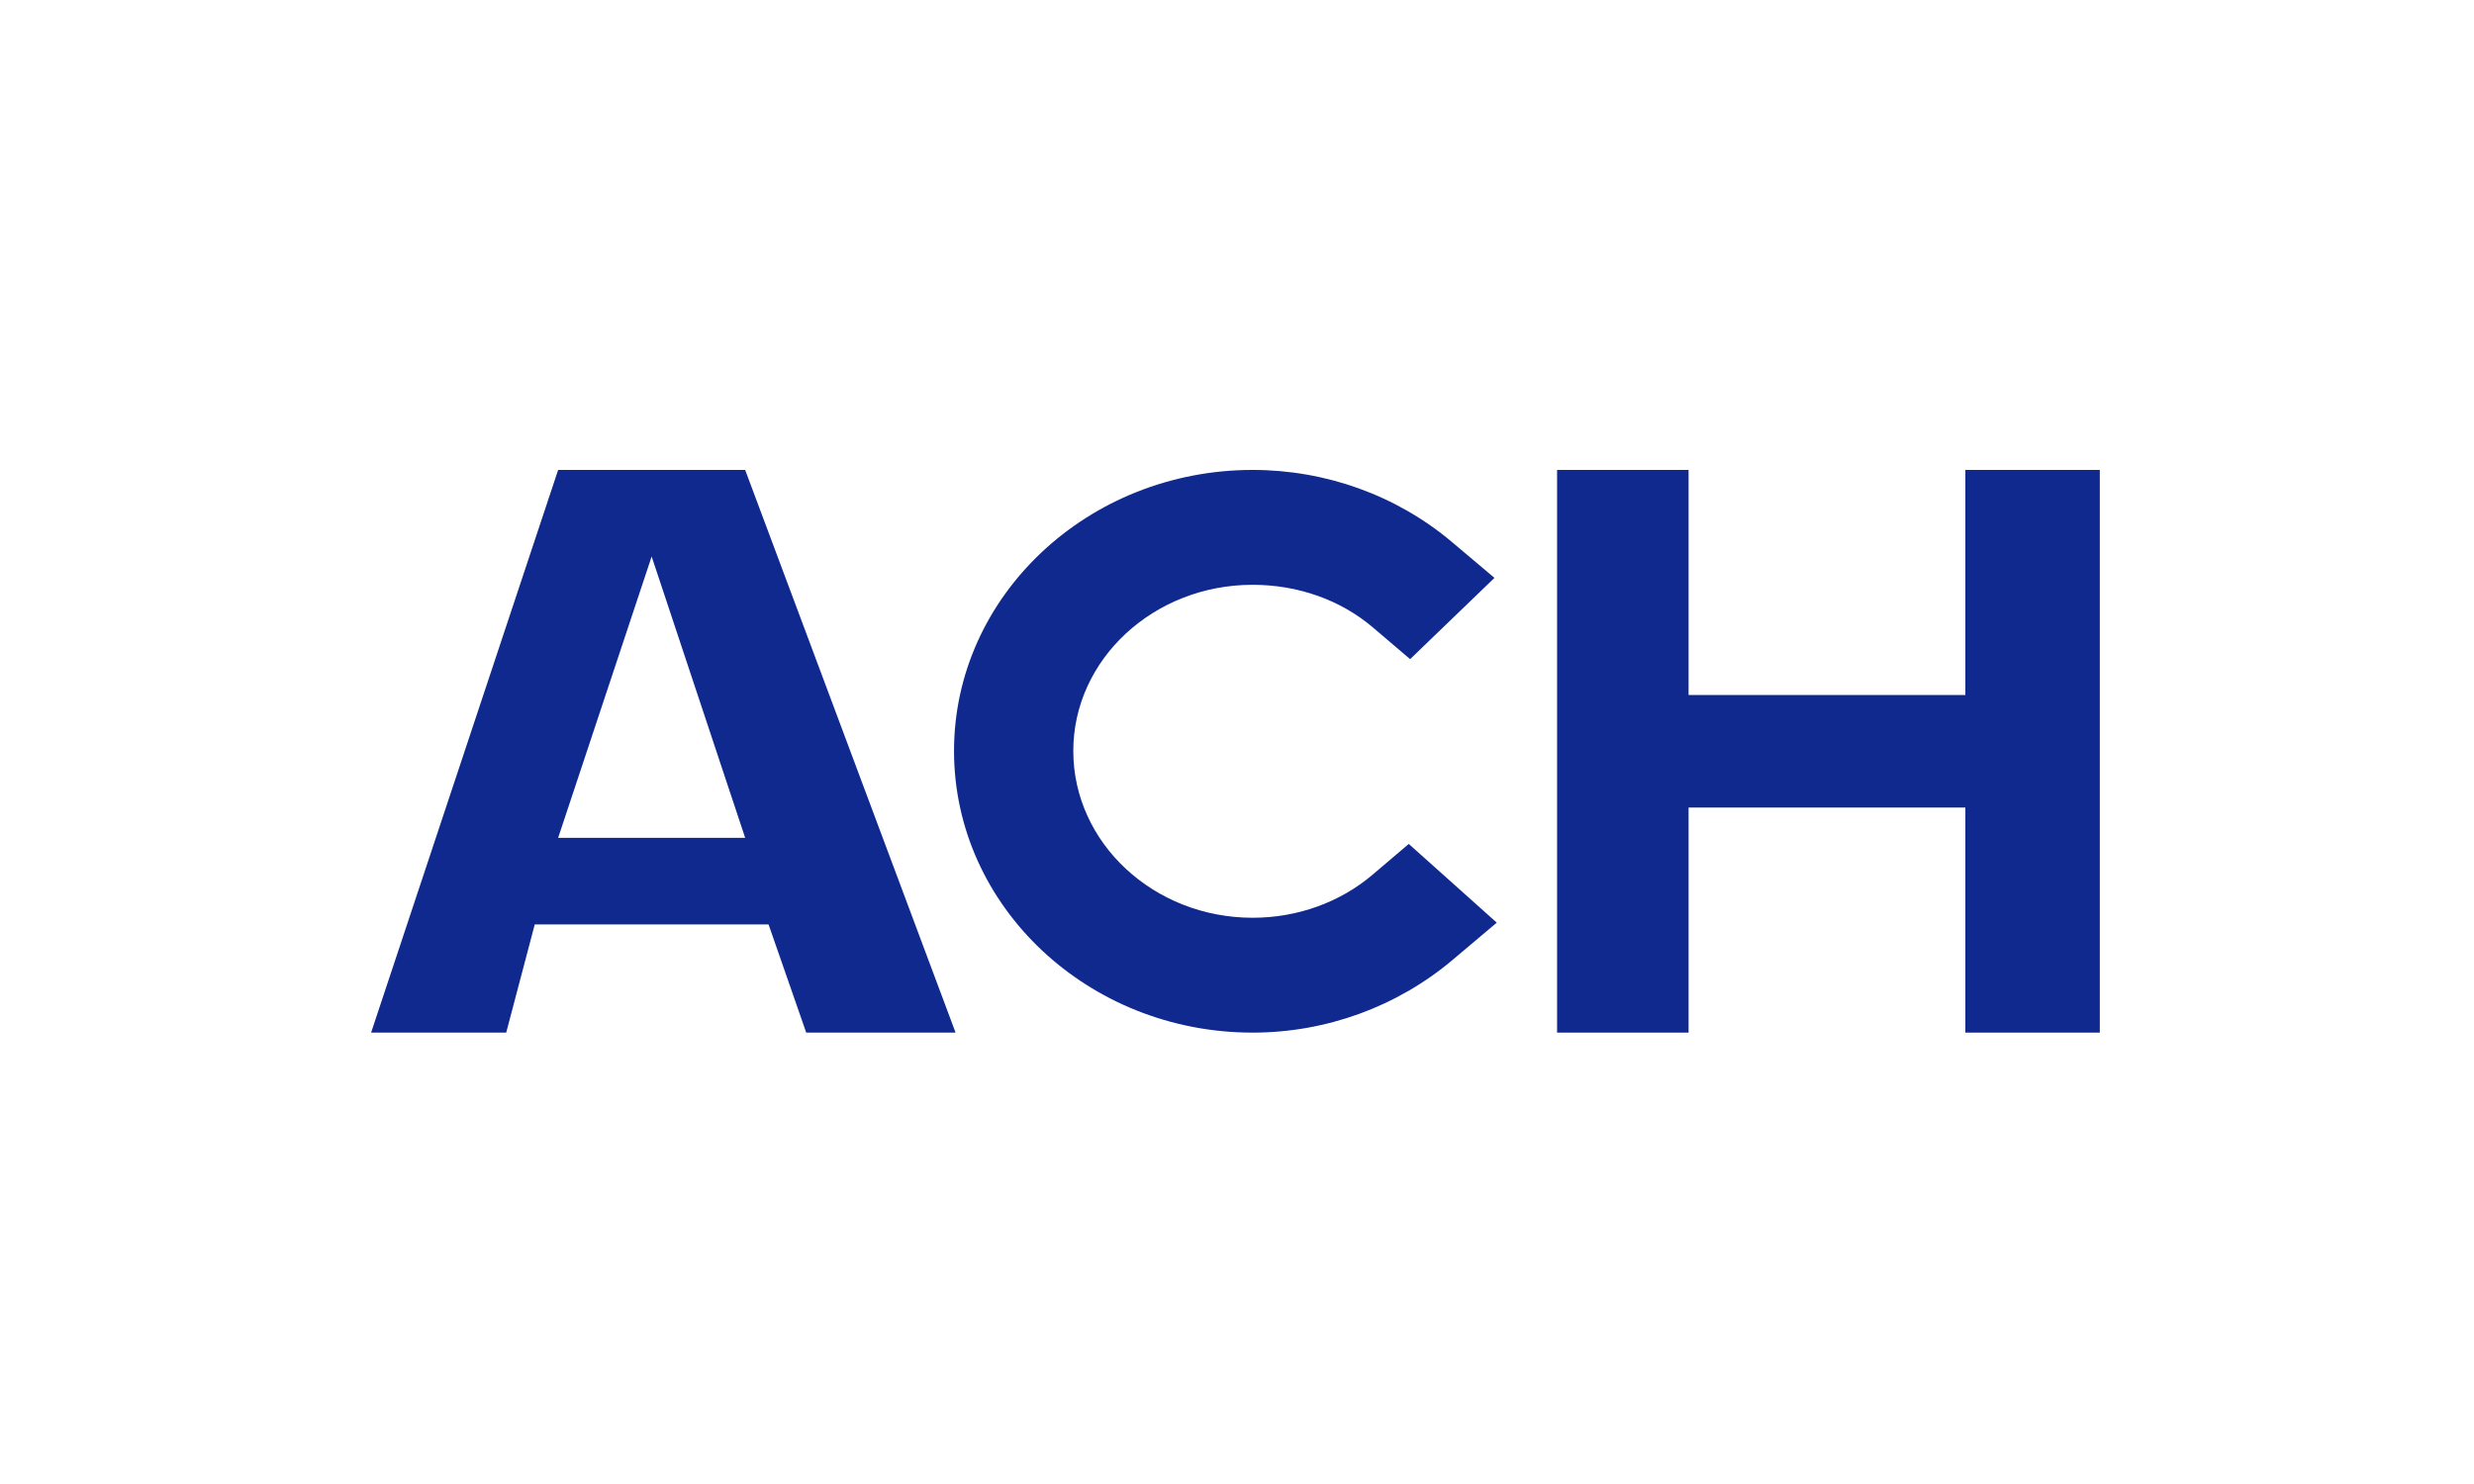
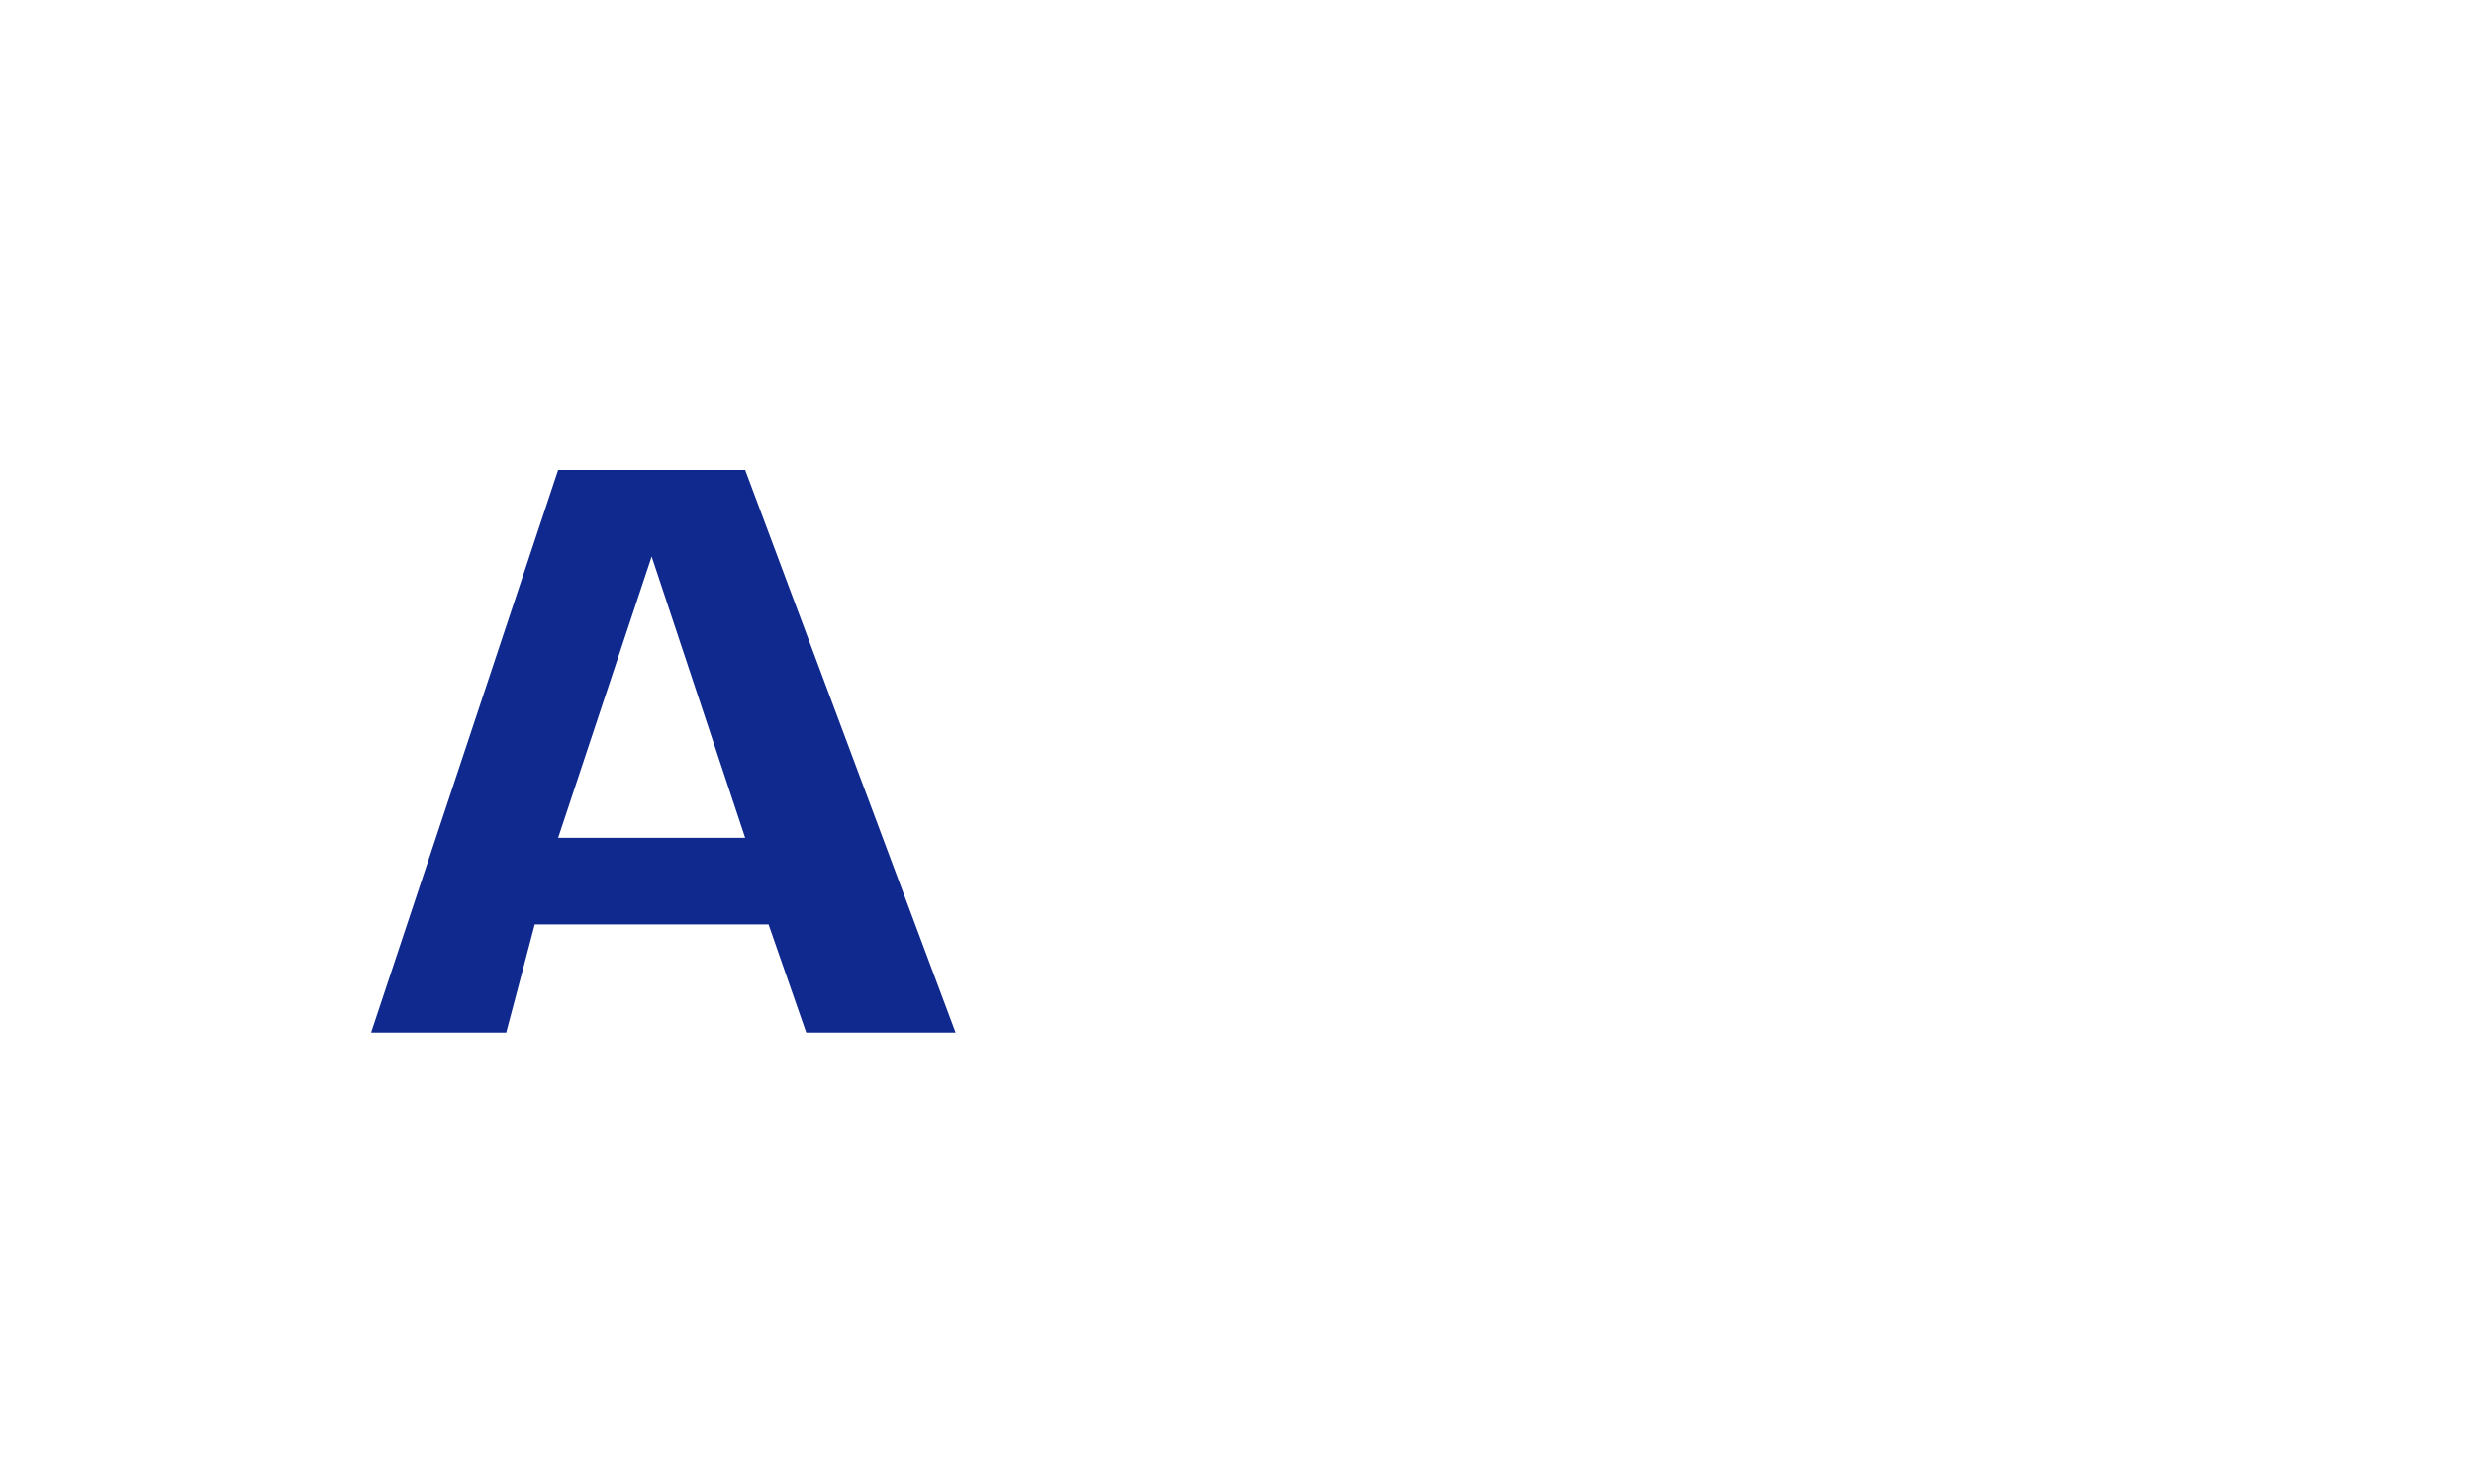
<svg xmlns="http://www.w3.org/2000/svg" width="100px" height="60px" viewBox="0 0 100 60" version="1.1">
  <title>ACH</title>
  <g id="Page-1" stroke="none" stroke-width="1" fill="none" fill-rule="evenodd">
    <g id="ACH" fill="#10298E" transform="translate(15, 19)">
-       <polygon id="Shape" fill-rule="nonzero" points="64.441 0 64.441 9.1 53.253 9.1 53.253 0 47.938 0 47.938 22.75 53.253 22.75 53.253 13.65 64.441 13.65 64.441 22.75 69.875 22.75 69.875 0" />
-       <path d="M41.943,15.121 L45.5,18.304 L43.708,19.815 C41.463,21.707 38.595,22.75 35.633,22.75 C28.977,22.75 23.562,17.641 23.562,11.362 C23.562,5.097 28.977,0 35.633,0 C38.597,0 41.455,1.033 43.68,2.908 L45.407,4.364 L41.998,7.65 L40.485,6.362 C39.182,5.254 37.46,4.644 35.633,4.644 C31.635,4.644 28.383,7.658 28.383,11.362 C28.383,15.081 31.635,18.106 35.633,18.106 C37.439,18.106 39.162,17.486 40.485,16.361 L41.943,15.121 Z" id="Path" />
      <path d="M16.065,18.375 L6.615,18.375 L5.461,22.75 L0,22.75 L7.56,0 L15.12,0 L23.625,22.75 L17.588,22.75 L16.065,18.375 Z M15.12,14.875 L11.34,3.5 L7.56,14.875 L15.12,14.875 Z" id="path5697" fill-rule="nonzero" />
    </g>
  </g>
</svg>